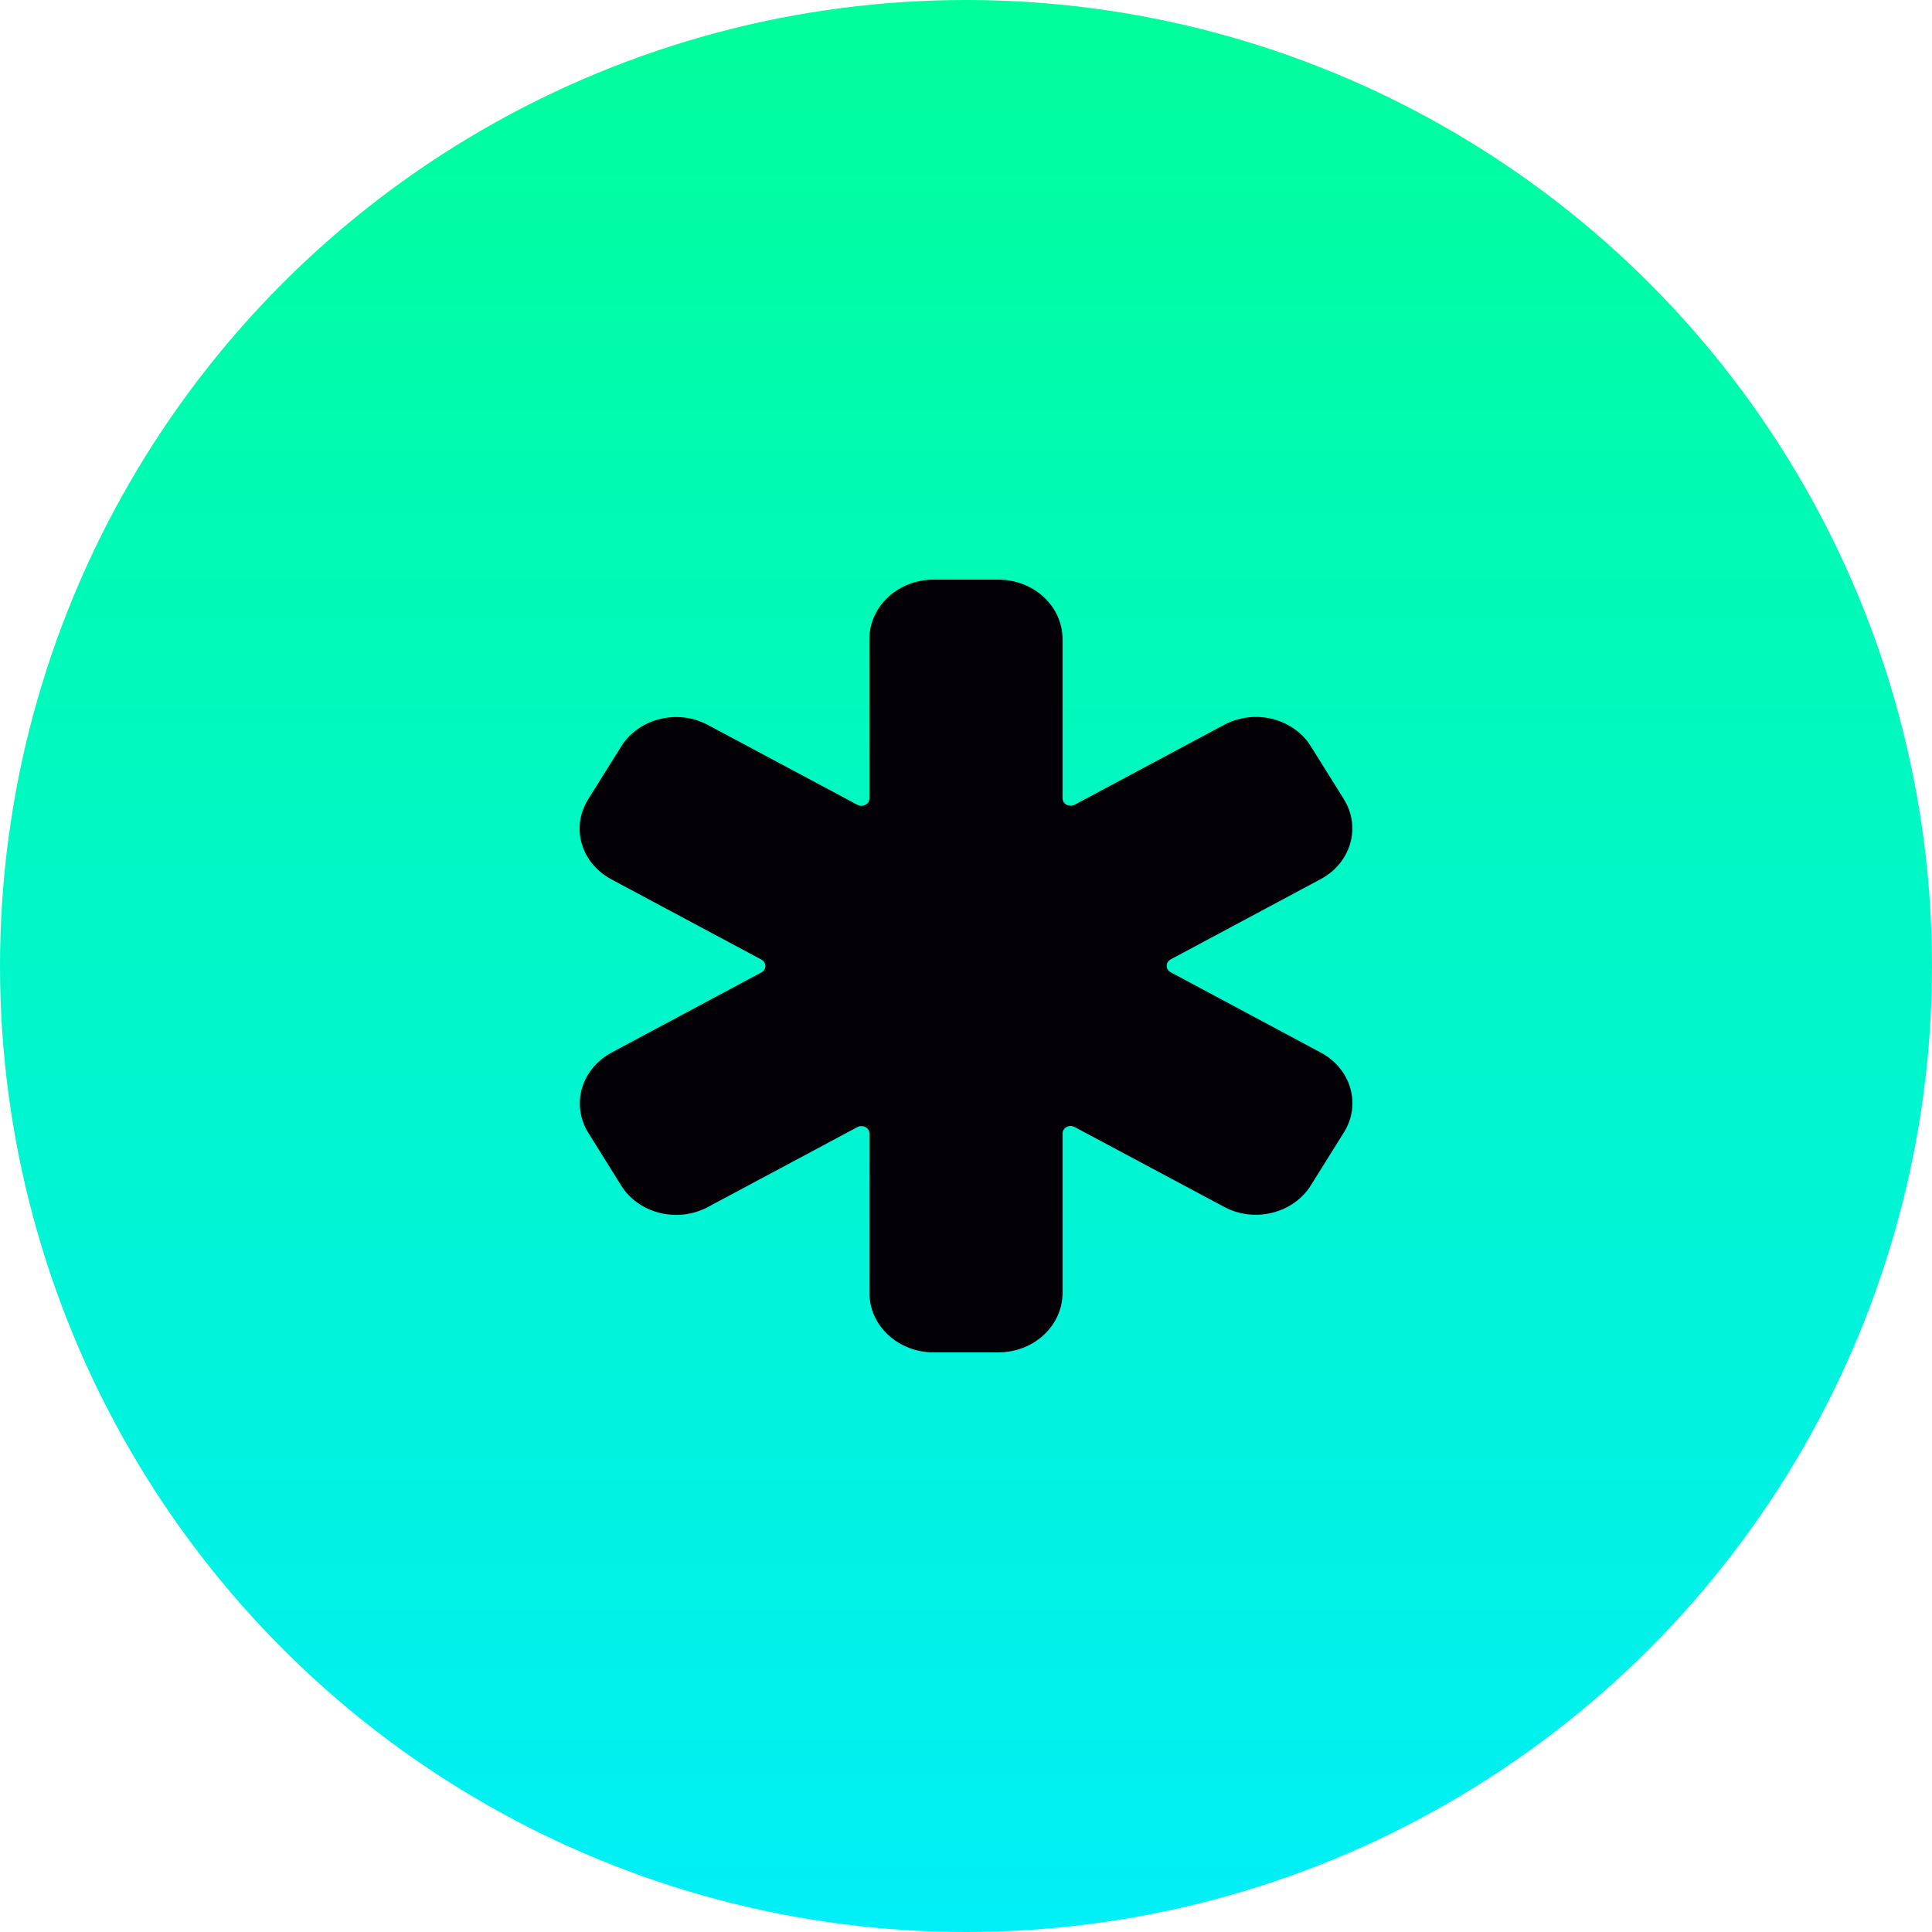
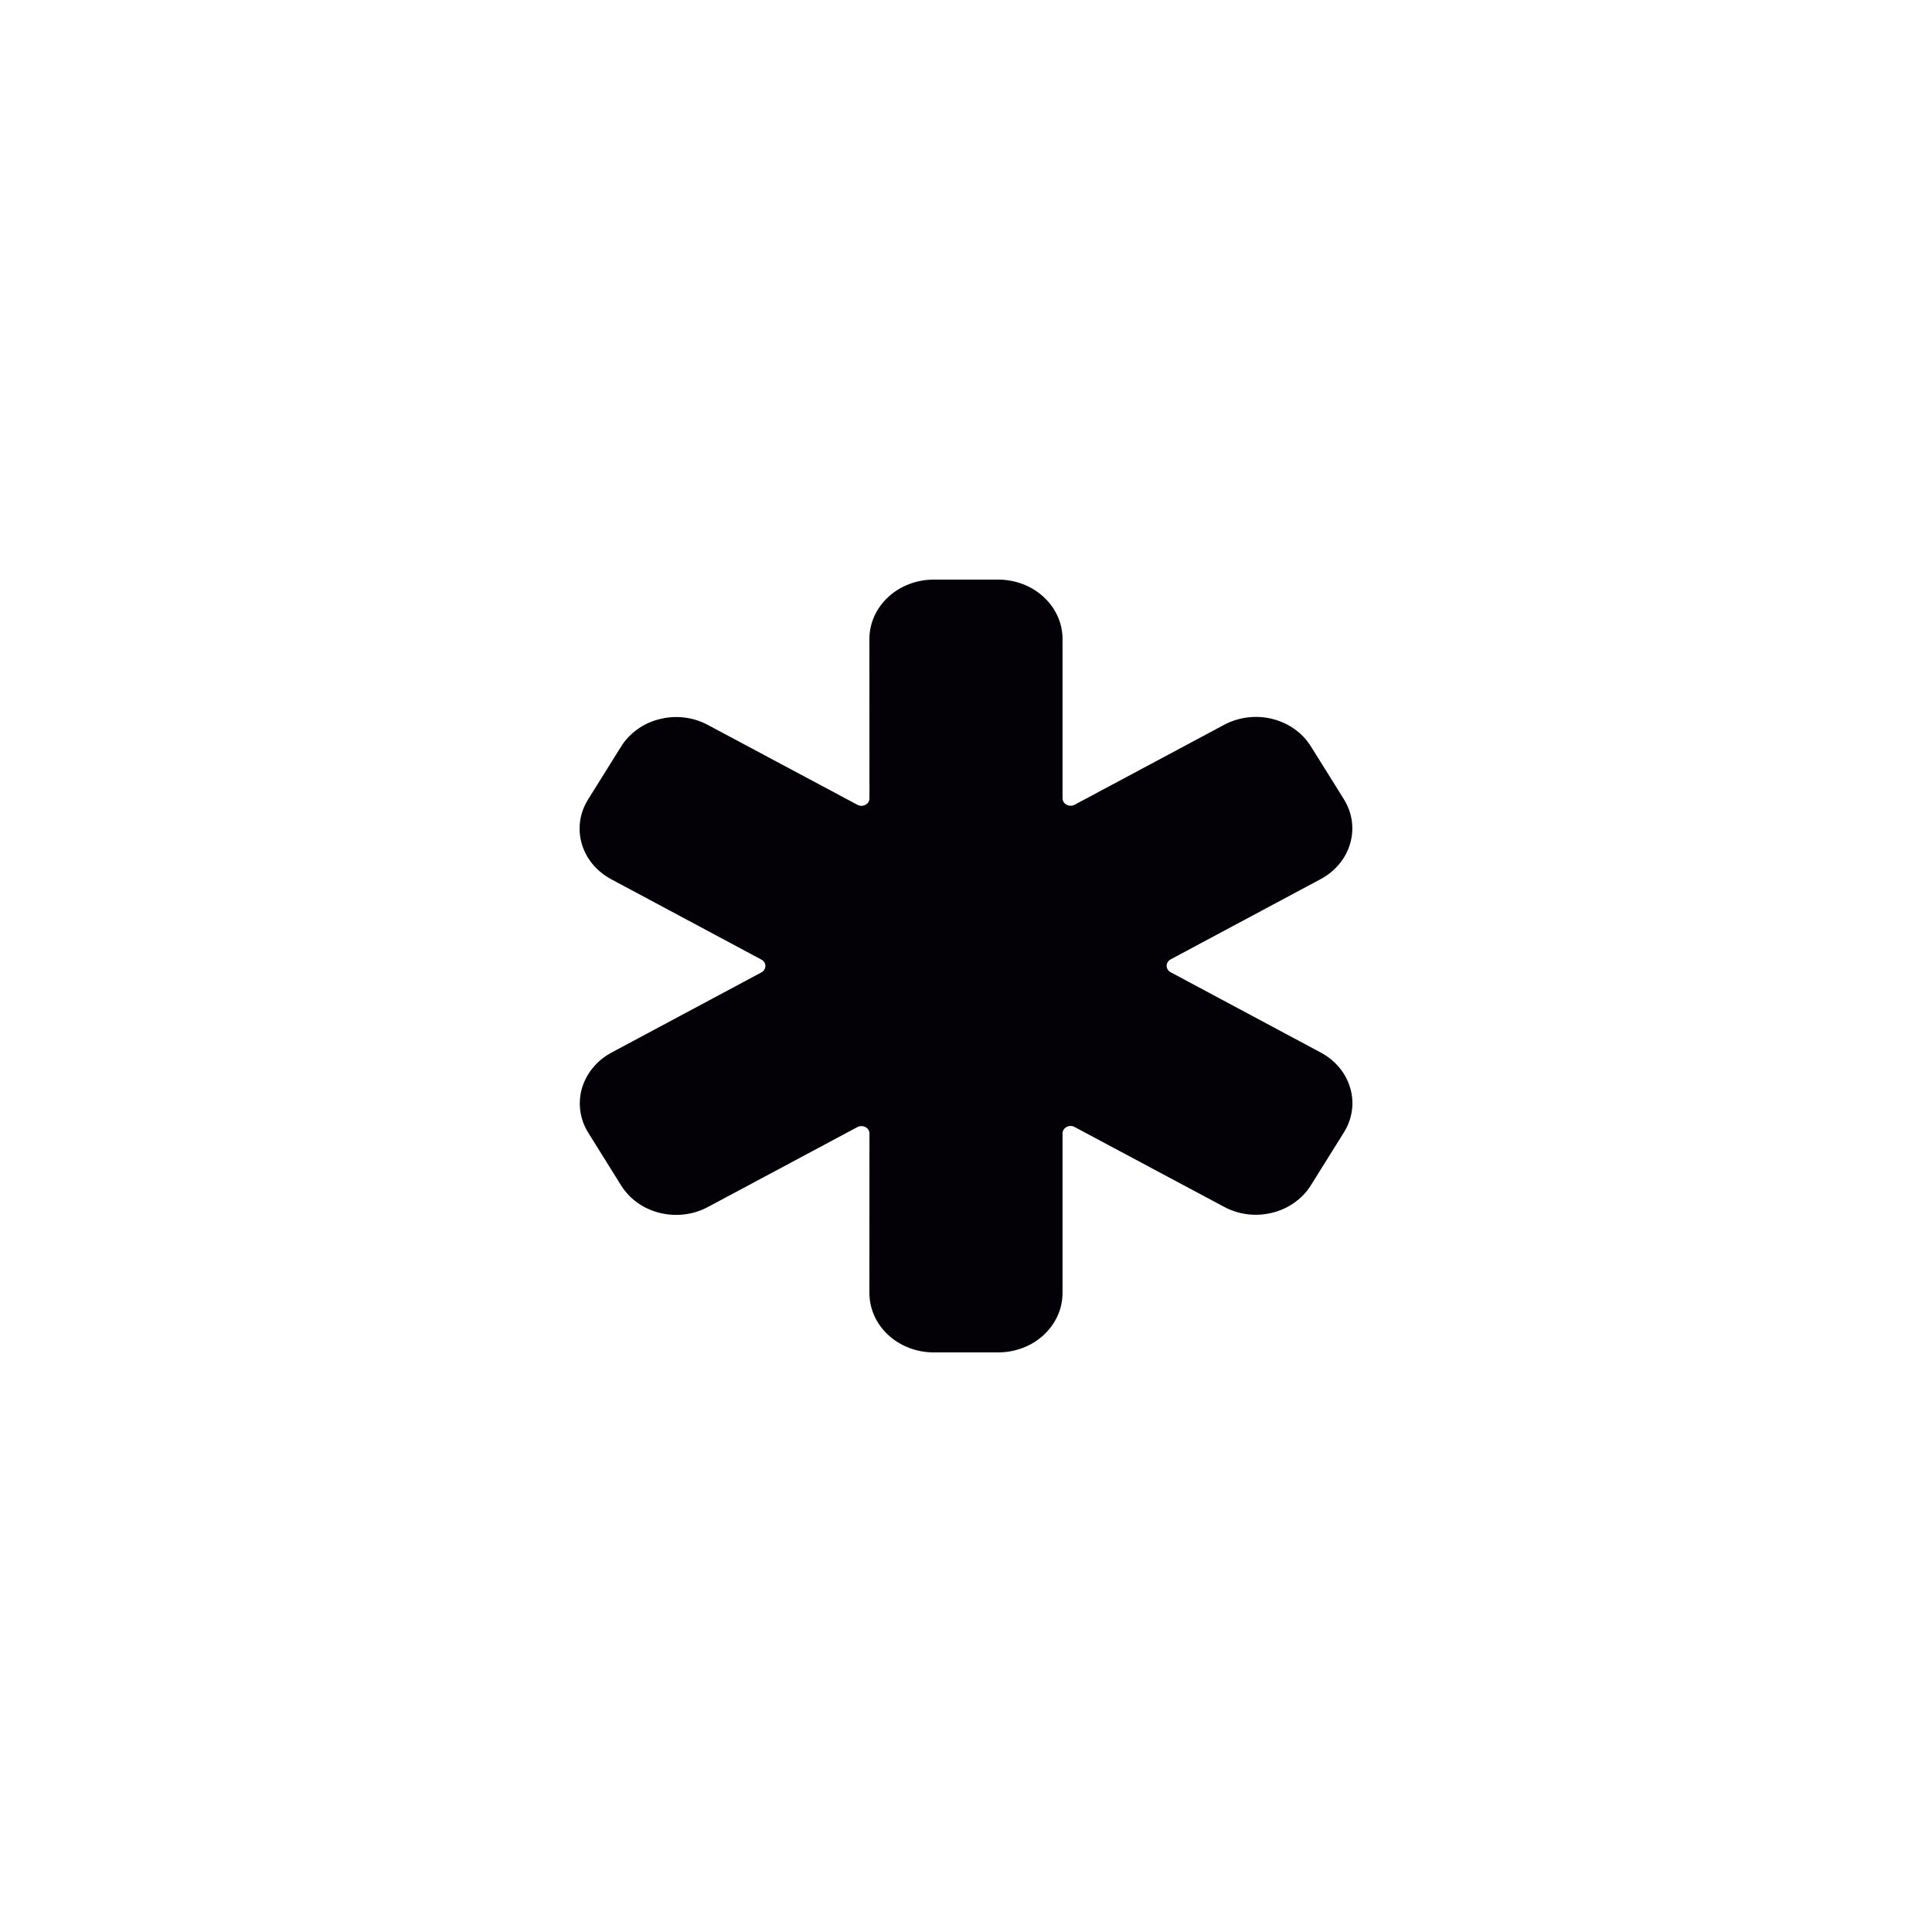
<svg xmlns="http://www.w3.org/2000/svg" width="30" height="30" viewBox="0 0 30 30" fill="none">
-   <circle cx="15" cy="15" r="15" fill="url(#paint0_linear_98_13)" />
  <path d="M15.499 21H14.499C14.234 21 13.98 20.903 13.793 20.73C13.605 20.556 13.5 20.322 13.5 20.077L13.501 17.601C13.501 17.581 13.495 17.561 13.485 17.544C13.474 17.526 13.458 17.511 13.439 17.501C13.42 17.491 13.398 17.486 13.376 17.486C13.354 17.486 13.333 17.491 13.314 17.501L10.991 18.743C10.765 18.864 10.496 18.896 10.245 18.834C9.993 18.772 9.778 18.62 9.647 18.411L9.132 17.585L9.13 17.582C9.003 17.374 8.97 17.127 9.037 16.897C9.105 16.666 9.268 16.468 9.491 16.347L11.822 15.1C11.841 15.09 11.857 15.075 11.868 15.058C11.879 15.04 11.885 15.02 11.885 15C11.885 14.98 11.879 14.96 11.868 14.942C11.857 14.925 11.841 14.91 11.822 14.9L9.493 13.654C9.381 13.594 9.283 13.515 9.204 13.421C9.125 13.326 9.067 13.218 9.034 13.103C9 12.988 8.992 12.867 9.008 12.749C9.025 12.631 9.068 12.517 9.132 12.413L9.646 11.59C9.711 11.486 9.798 11.395 9.901 11.322C10.004 11.248 10.122 11.195 10.248 11.165C10.373 11.134 10.502 11.126 10.63 11.142C10.758 11.158 10.881 11.197 10.992 11.257L13.314 12.497C13.333 12.507 13.354 12.513 13.376 12.513C13.398 12.513 13.42 12.507 13.439 12.497C13.458 12.487 13.474 12.473 13.485 12.455C13.495 12.437 13.501 12.418 13.501 12.397L13.5 9.923C13.5 9.678 13.605 9.443 13.793 9.27C13.98 9.097 14.234 9 14.499 9H15.499C15.765 9 16.019 9.097 16.206 9.27C16.394 9.443 16.499 9.678 16.499 9.923V12.396C16.499 12.416 16.505 12.436 16.516 12.454C16.527 12.471 16.543 12.486 16.562 12.496C16.581 12.506 16.602 12.511 16.624 12.511C16.646 12.511 16.668 12.506 16.687 12.496L19.01 11.254C19.236 11.134 19.504 11.101 19.756 11.163C20.008 11.226 20.223 11.378 20.353 11.586L20.869 12.412L20.87 12.415C20.999 12.623 21.033 12.871 20.964 13.102C20.896 13.334 20.732 13.531 20.507 13.651L18.178 14.897C18.159 14.908 18.143 14.922 18.132 14.94C18.121 14.957 18.116 14.977 18.116 14.997C18.116 15.017 18.121 15.037 18.132 15.055C18.143 15.072 18.159 15.087 18.178 15.097L20.507 16.343C20.619 16.402 20.717 16.482 20.796 16.576C20.875 16.671 20.933 16.779 20.966 16.894C21 17.009 21.009 17.13 20.992 17.248C20.975 17.366 20.933 17.48 20.868 17.584L20.354 18.407C20.289 18.511 20.203 18.602 20.099 18.675C19.996 18.748 19.878 18.802 19.752 18.832C19.628 18.863 19.498 18.871 19.37 18.855C19.242 18.839 19.12 18.8 19.008 18.74L16.686 17.5C16.668 17.489 16.646 17.484 16.624 17.484C16.602 17.484 16.581 17.489 16.561 17.5C16.543 17.51 16.527 17.524 16.516 17.542C16.505 17.559 16.499 17.579 16.499 17.599L16.499 20.077C16.499 20.322 16.394 20.556 16.206 20.73C16.019 20.903 15.765 21 15.499 21Z" fill="#030106" />
  <defs>
    <linearGradient id="paint0_linear_98_13" x1="15" y1="0" x2="15" y2="30" gradientUnits="userSpaceOnUse">
      <stop stop-color="#01FE9B" />
      <stop offset="1" stop-color="#01EFF7" />
    </linearGradient>
  </defs>
</svg>